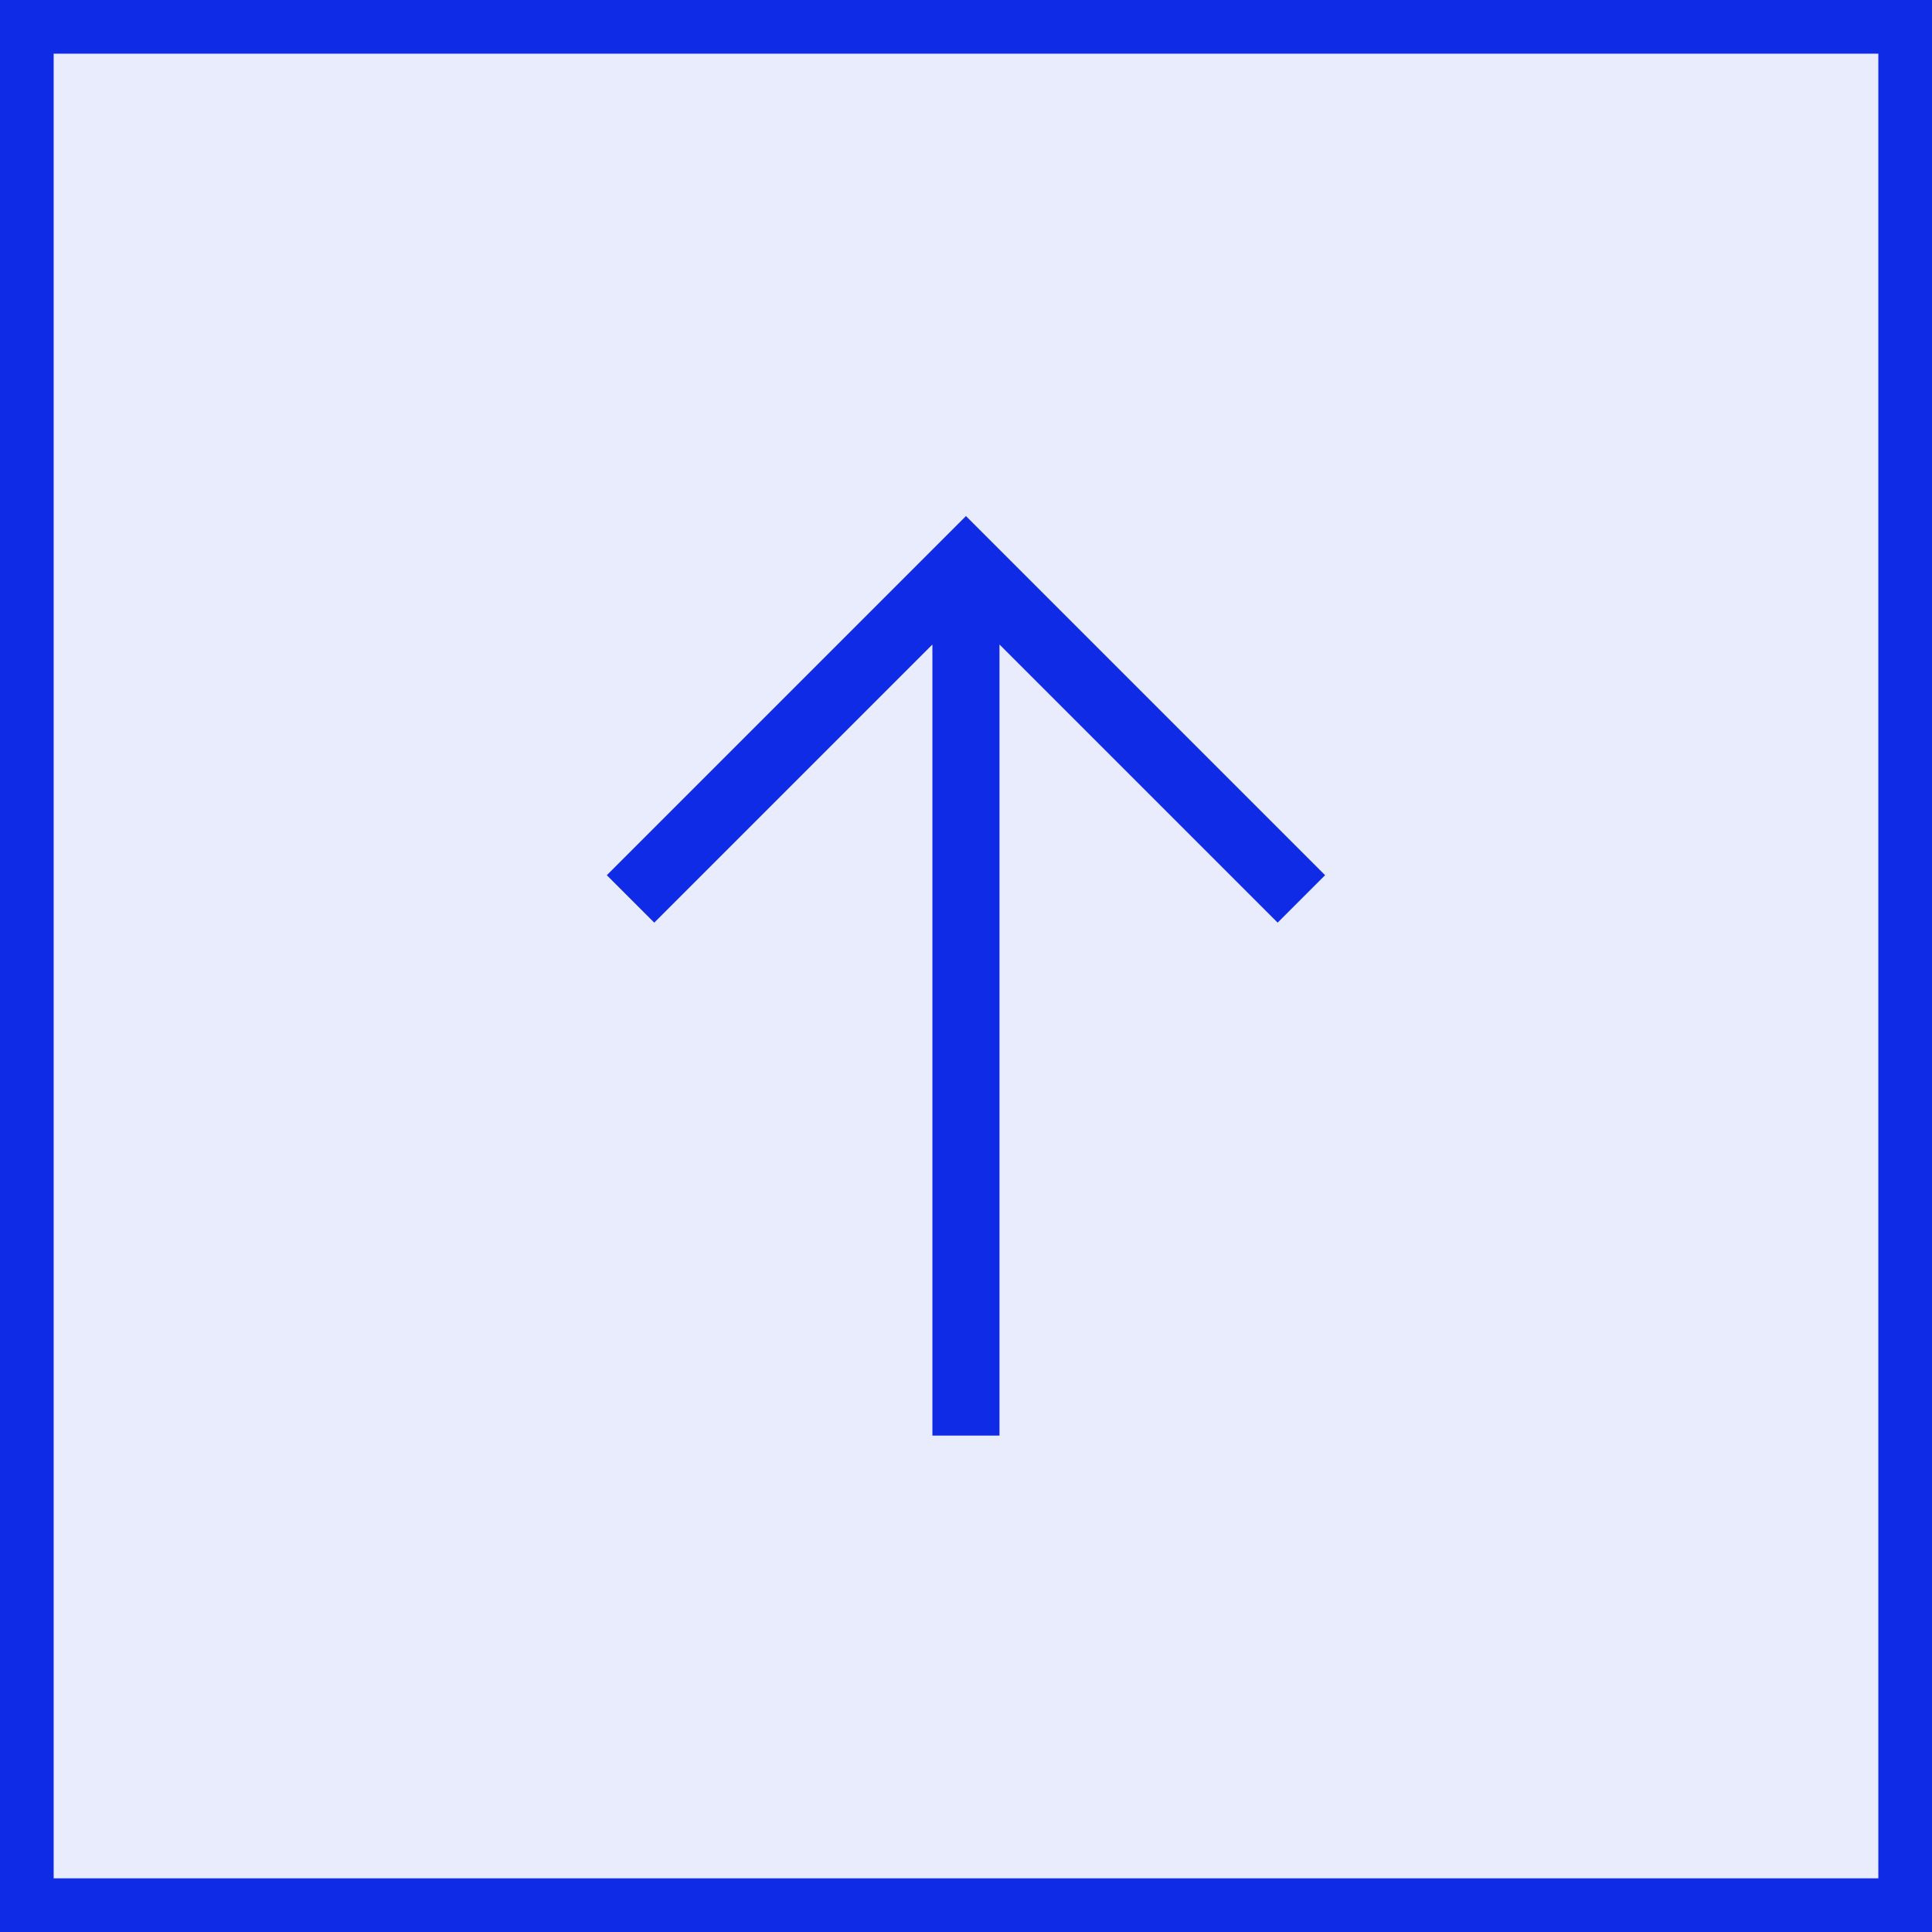
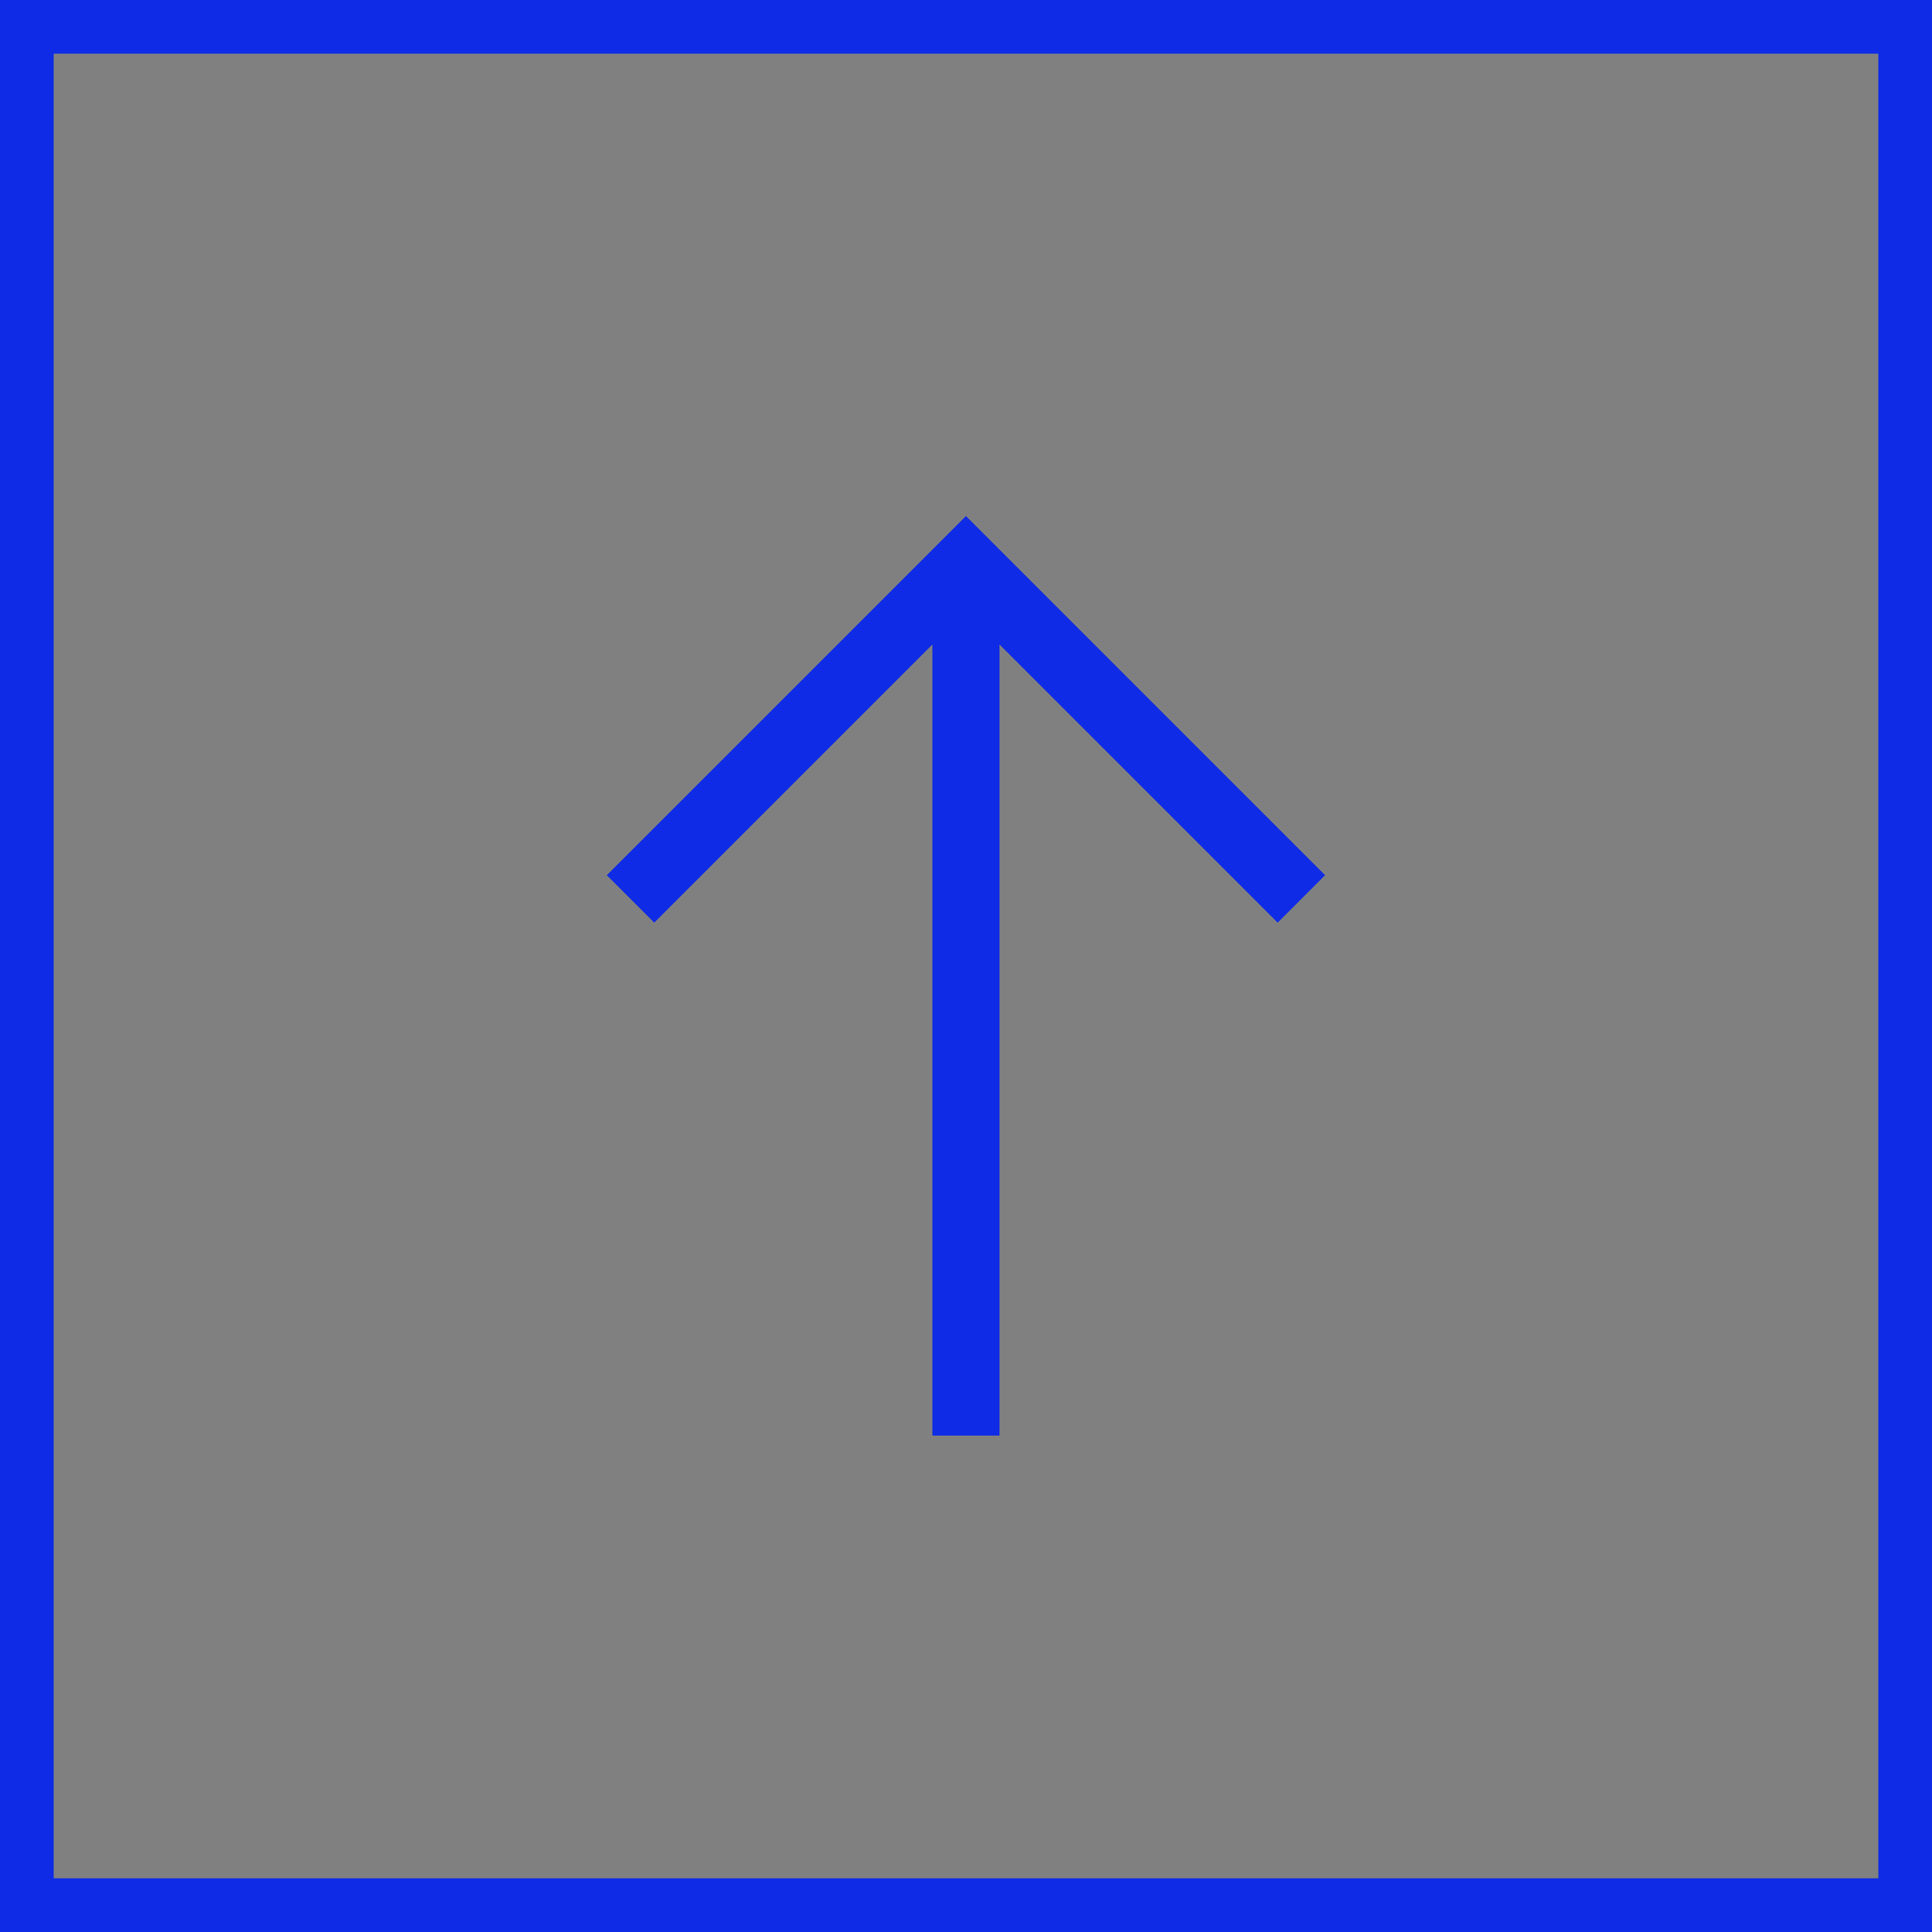
<svg xmlns="http://www.w3.org/2000/svg" width="36" height="36" viewBox="0 0 36 36" fill="none">
  <rect x="0" y="0" width="36" height="36" fill="#808080" stroke="none" />
-   <rect x="0.5" y="0.5" width="35" height="35" fill="#E9ECFD" />
  <path d="M17.374 12.009L12.191 17.192L11.307 16.308L17.999 9.616L24.691 16.308L23.807 17.192L18.624 12.009V26.75H17.374V12.009Z" fill="#0F2BE6" />
  <rect x="0.5" y="0.5" width="35" height="35" stroke="#0F2BE6" />
</svg>